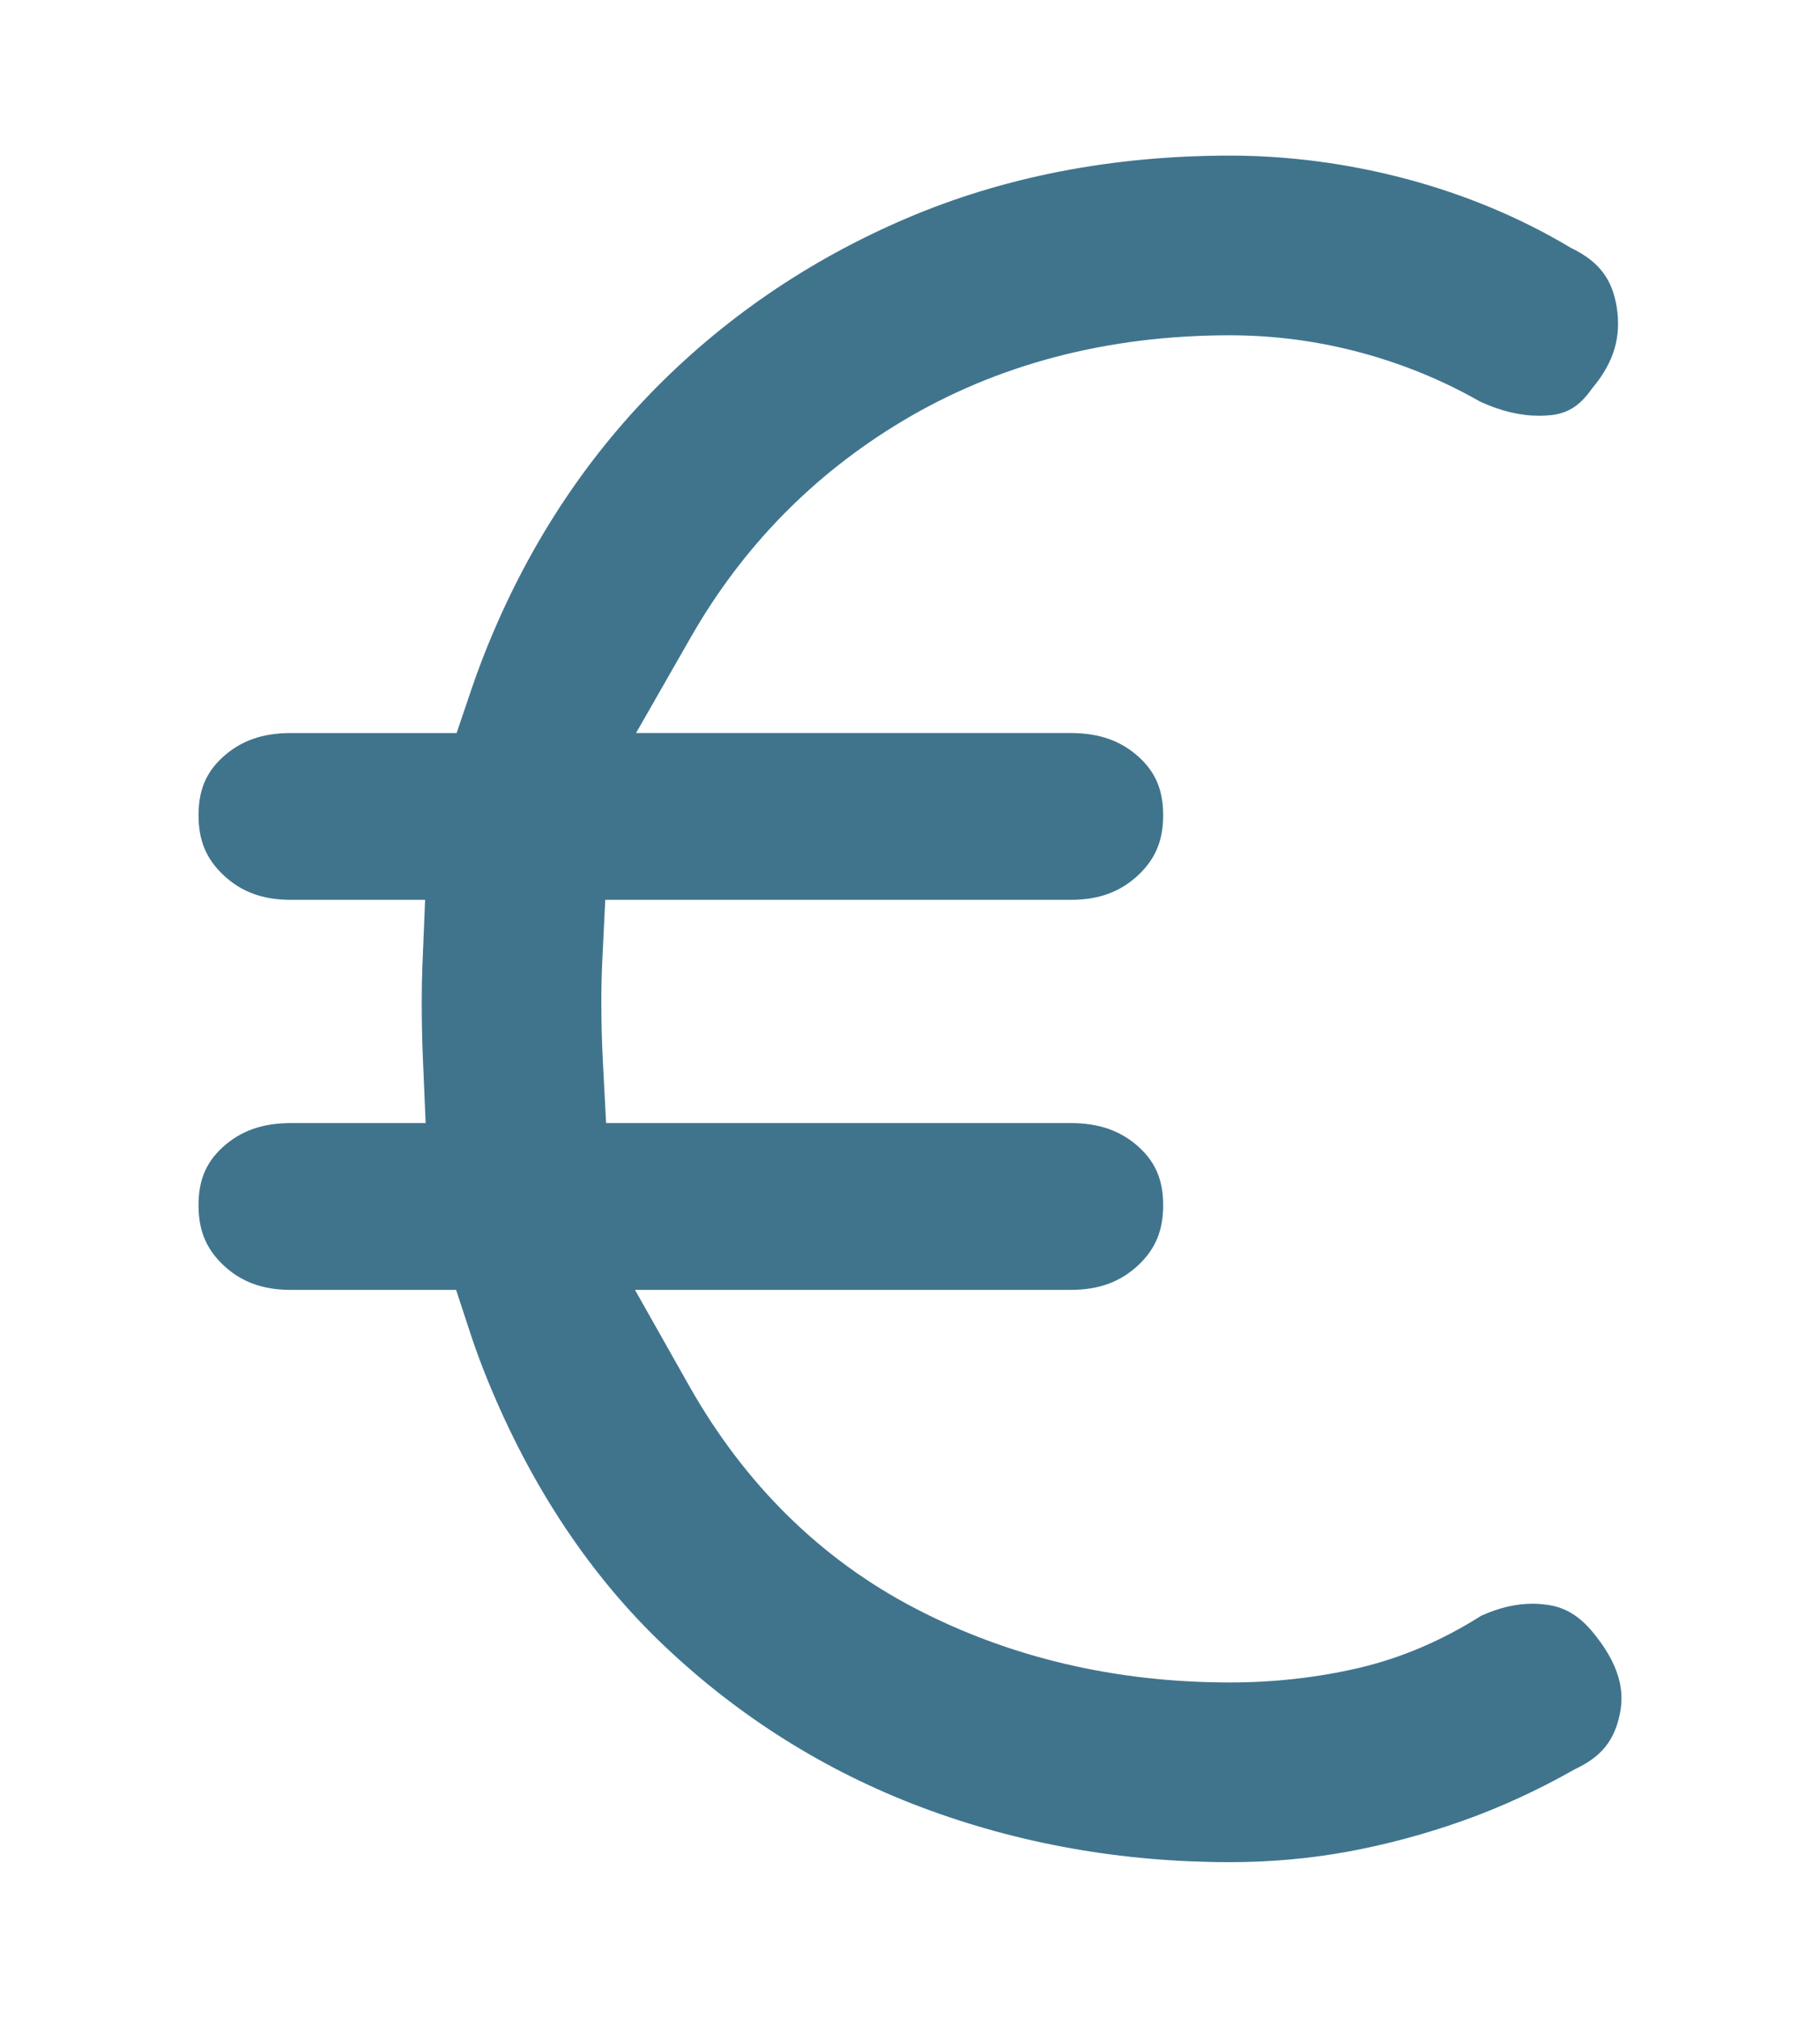
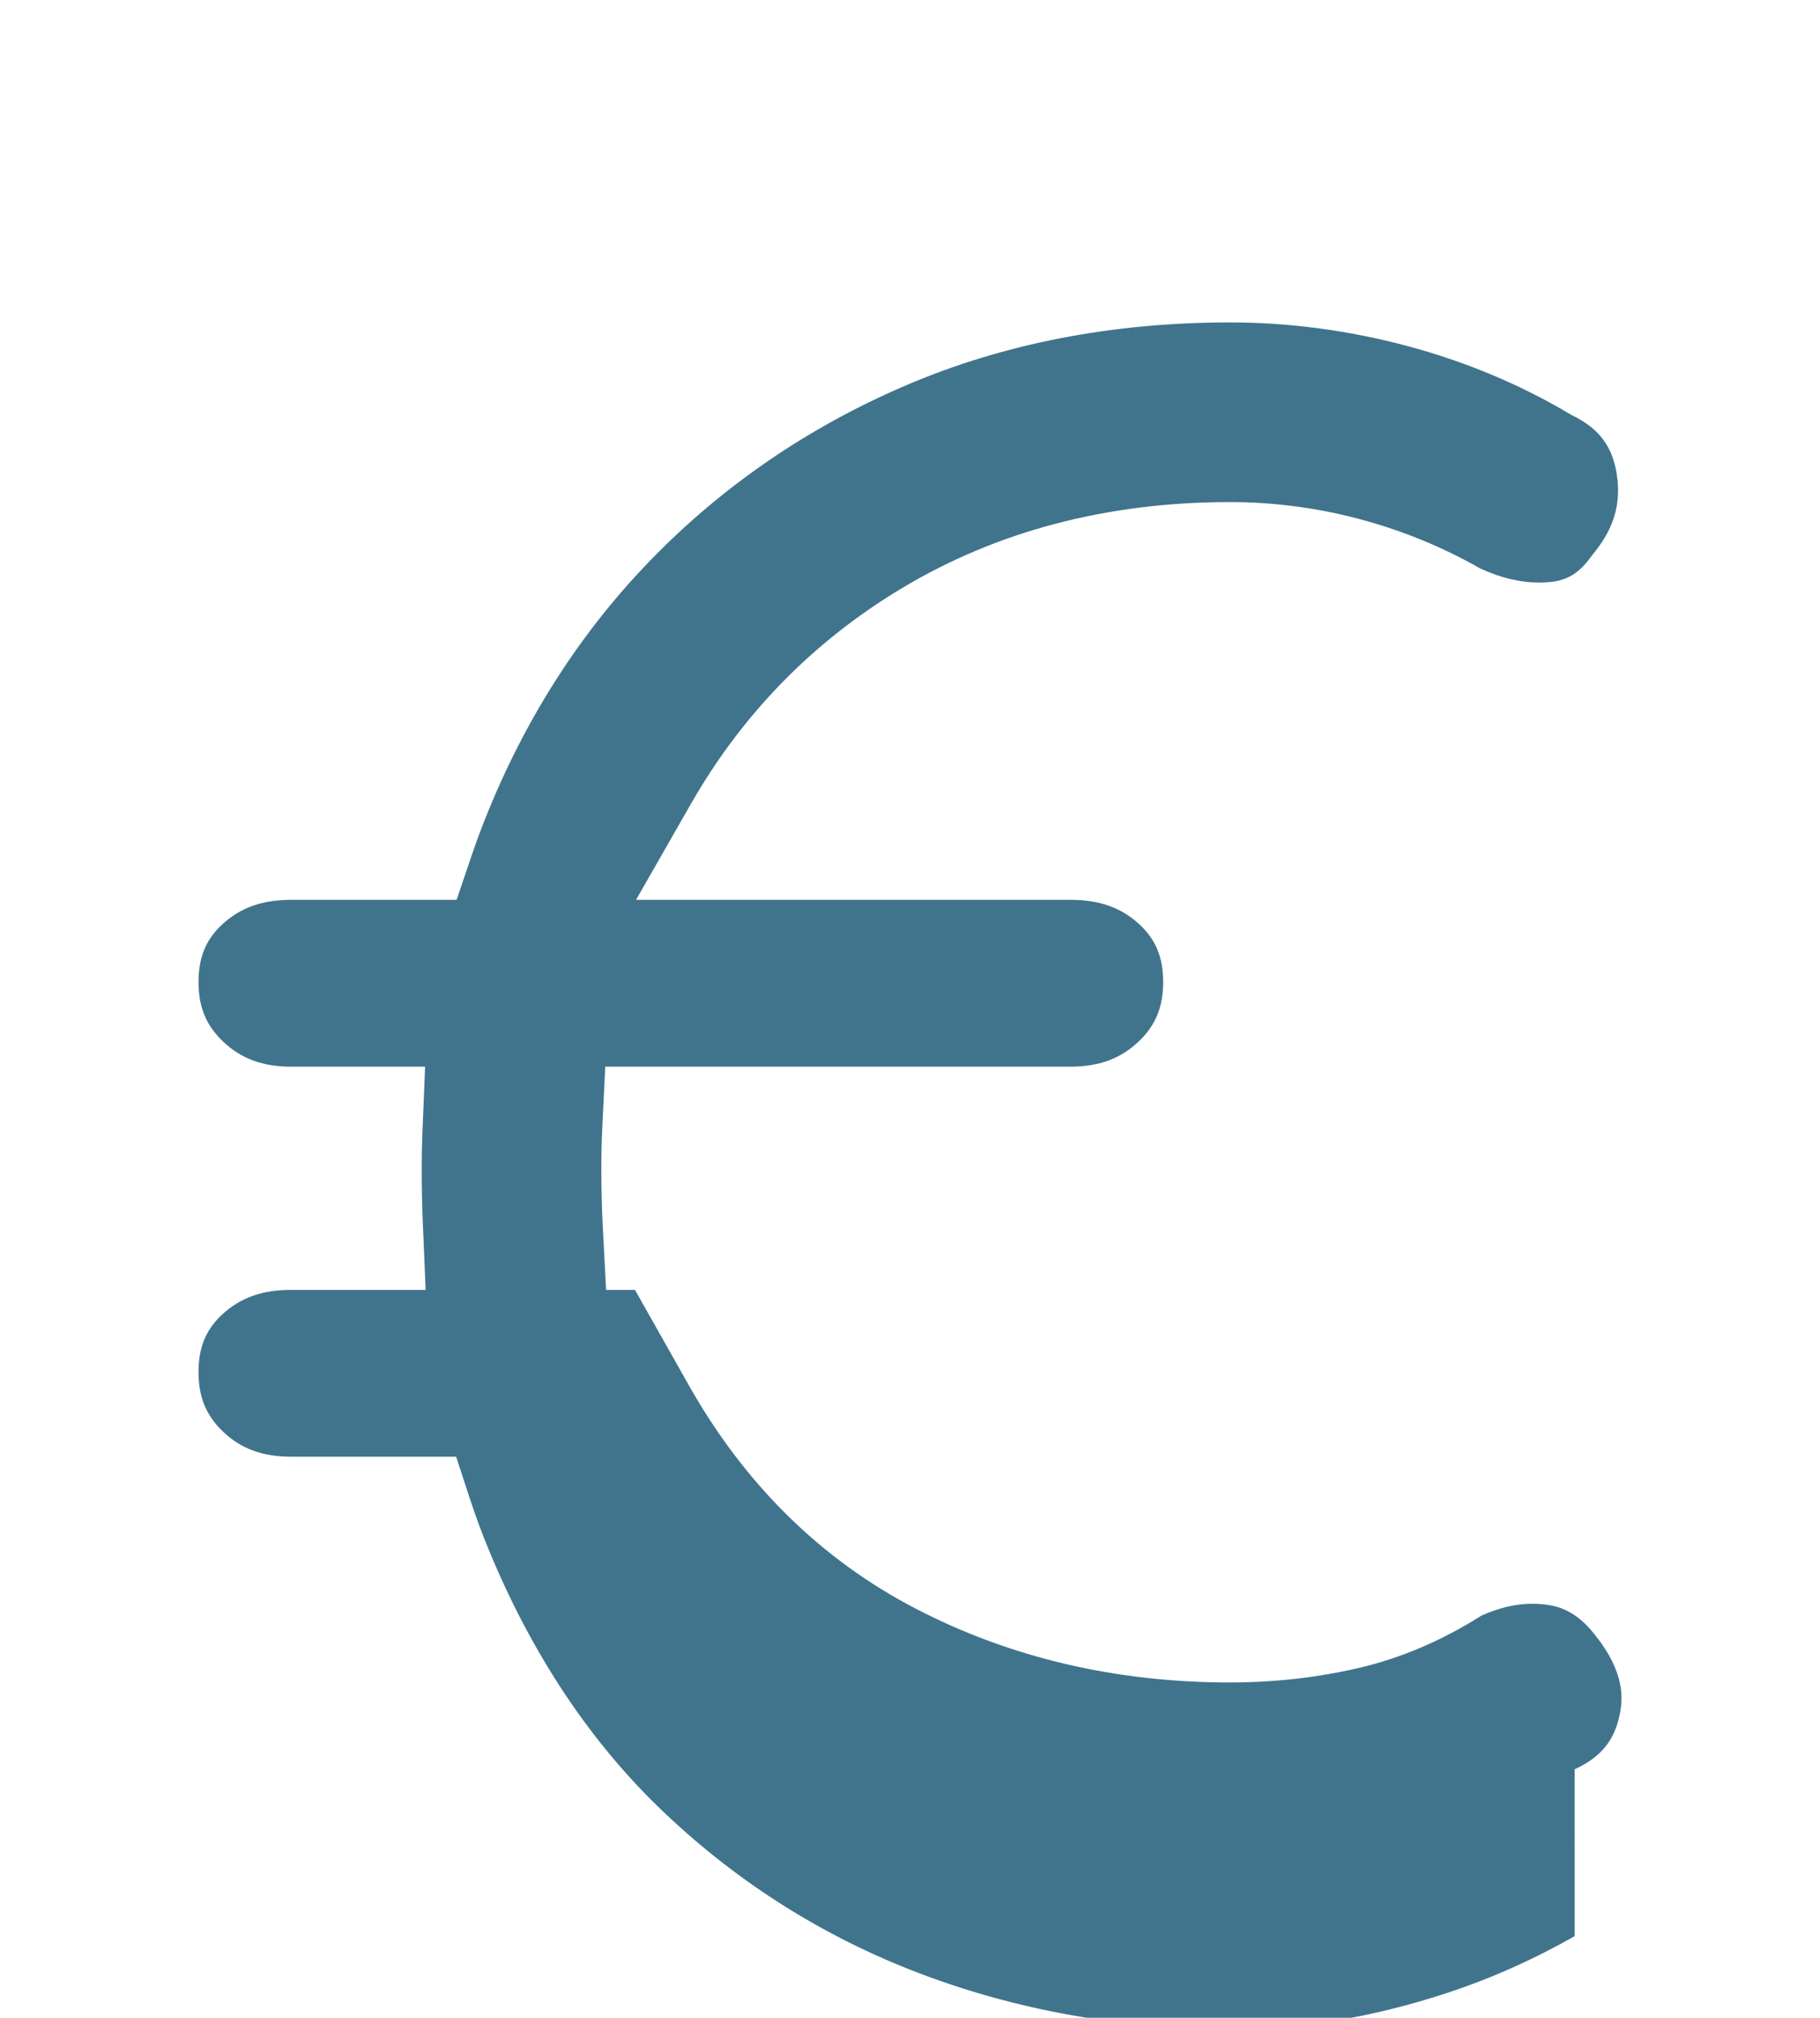
<svg xmlns="http://www.w3.org/2000/svg" id="Calque_19" data-name="Calque 19" version="1.1" viewBox="0 0 283.915 314.652">
-   <path d="M245.636,275.914l.297-.143c3.892-1.871,5.908-4.389,6.741-8.42.54-2.587.726-6.66-3.818-12.343l-.041-.051-.04-.052c-2.812-3.612-5.538-4.378-7.344-4.64-.796-.117-1.584-.175-2.363-.175-2.578,0-5.197.61-7.99,1.864-6.104,3.874-12.542,6.617-19.148,8.158-6.429,1.497-13.185,2.254-20.085,2.254-17.82,0-34.316-3.879-49.028-11.528-14.736-7.654-26.626-19.354-35.337-34.775l-8.427-14.918h67.979c4.391,0,7.75-1.234,10.573-3.883,2.65-2.51,3.846-5.395,3.846-9.32,0-3.862-1.161-6.65-3.764-9.04-2.817-2.562-6.213-3.769-10.655-3.769h-72.482l-.497-9.477c-.163-3.111-.246-6.249-.246-9.327,0-2.319.049-4.443.148-6.492l.463-9.514h72.613c4.39,0,7.745-1.235,10.561-3.886,2.665-2.517,3.858-5.393,3.858-9.318,0-3.862-1.161-6.649-3.764-9.039-2.811-2.565-6.203-3.769-10.655-3.769h-67.812l8.561-14.965c8.034-14.045,19.103-25.359,32.899-33.627,14.85-8.913,32.067-13.434,51.167-13.434,6.973,0,13.914.926,20.629,2.753,6.508,1.771,12.697,4.321,18.403,7.582,3.23,1.487,6.25,2.21,9.22,2.21.591,0,1.189-.03,1.777-.088,2.626-.256,4.499-1.421,6.287-3.899l.189-.261.205-.249c3.224-3.911,4.382-7.869,3.644-12.456-.693-4.307-2.727-7.014-6.801-9.051l-.325-.162-.312-.186c-7.691-4.571-16.201-8.121-25.292-10.552-9.114-2.428-18.41-3.66-27.623-3.66-18.299,0-35.285,3.297-50.488,9.8-15.253,6.519-28.702,15.73-39.974,27.379-11.277,11.64-20.109,25.651-26.256,41.648-.516,1.332-1.035,2.771-1.597,4.429l-2.302,6.789h-25.841c-4.46,0-7.849,1.201-10.666,3.779-2.592,2.379-3.753,5.167-3.753,9.029,0,3.925,1.193,6.801,3.868,9.327,2.801,2.645,6.153,3.877,10.551,3.877h20.927l-.426,10.409c-.069,1.676-.101,3.455-.101,5.597,0,2.924.057,5.744.168,8.381l.441,10.423h-21.011c-4.45,0-7.843,1.204-10.677,3.79-2.581,2.369-3.742,5.157-3.742,9.019,0,3.926,1.196,6.811,3.879,9.352,2.784,2.621,6.14,3.852,10.539,3.852h25.765l2.259,6.881c.756,2.304,1.621,4.646,2.643,7.162,6.777,16.615,16.073,30.587,27.624,41.517,11.645,11.042,25.124,19.493,40.071,25.123,15.076,5.678,31.258,8.558,48.097,8.558,6.289,0,12.484-.551,18.412-1.638,5.979-1.101,11.992-2.713,17.863-4.791,5.815-2.059,11.613-4.71,17.23-7.881l.287-.162Z" style="fill: #40748d; stroke-width: 0px;" />
+   <path d="M245.636,275.914l.297-.143c3.892-1.871,5.908-4.389,6.741-8.42.54-2.587.726-6.66-3.818-12.343l-.041-.051-.04-.052c-2.812-3.612-5.538-4.378-7.344-4.64-.796-.117-1.584-.175-2.363-.175-2.578,0-5.197.61-7.99,1.864-6.104,3.874-12.542,6.617-19.148,8.158-6.429,1.497-13.185,2.254-20.085,2.254-17.82,0-34.316-3.879-49.028-11.528-14.736-7.654-26.626-19.354-35.337-34.775l-8.427-14.918h67.979h-72.482l-.497-9.477c-.163-3.111-.246-6.249-.246-9.327,0-2.319.049-4.443.148-6.492l.463-9.514h72.613c4.39,0,7.745-1.235,10.561-3.886,2.665-2.517,3.858-5.393,3.858-9.318,0-3.862-1.161-6.649-3.764-9.039-2.811-2.565-6.203-3.769-10.655-3.769h-67.812l8.561-14.965c8.034-14.045,19.103-25.359,32.899-33.627,14.85-8.913,32.067-13.434,51.167-13.434,6.973,0,13.914.926,20.629,2.753,6.508,1.771,12.697,4.321,18.403,7.582,3.23,1.487,6.25,2.21,9.22,2.21.591,0,1.189-.03,1.777-.088,2.626-.256,4.499-1.421,6.287-3.899l.189-.261.205-.249c3.224-3.911,4.382-7.869,3.644-12.456-.693-4.307-2.727-7.014-6.801-9.051l-.325-.162-.312-.186c-7.691-4.571-16.201-8.121-25.292-10.552-9.114-2.428-18.41-3.66-27.623-3.66-18.299,0-35.285,3.297-50.488,9.8-15.253,6.519-28.702,15.73-39.974,27.379-11.277,11.64-20.109,25.651-26.256,41.648-.516,1.332-1.035,2.771-1.597,4.429l-2.302,6.789h-25.841c-4.46,0-7.849,1.201-10.666,3.779-2.592,2.379-3.753,5.167-3.753,9.029,0,3.925,1.193,6.801,3.868,9.327,2.801,2.645,6.153,3.877,10.551,3.877h20.927l-.426,10.409c-.069,1.676-.101,3.455-.101,5.597,0,2.924.057,5.744.168,8.381l.441,10.423h-21.011c-4.45,0-7.843,1.204-10.677,3.79-2.581,2.369-3.742,5.157-3.742,9.019,0,3.926,1.196,6.811,3.879,9.352,2.784,2.621,6.14,3.852,10.539,3.852h25.765l2.259,6.881c.756,2.304,1.621,4.646,2.643,7.162,6.777,16.615,16.073,30.587,27.624,41.517,11.645,11.042,25.124,19.493,40.071,25.123,15.076,5.678,31.258,8.558,48.097,8.558,6.289,0,12.484-.551,18.412-1.638,5.979-1.101,11.992-2.713,17.863-4.791,5.815-2.059,11.613-4.71,17.23-7.881l.287-.162Z" style="fill: #40748d; stroke-width: 0px;" />
</svg>